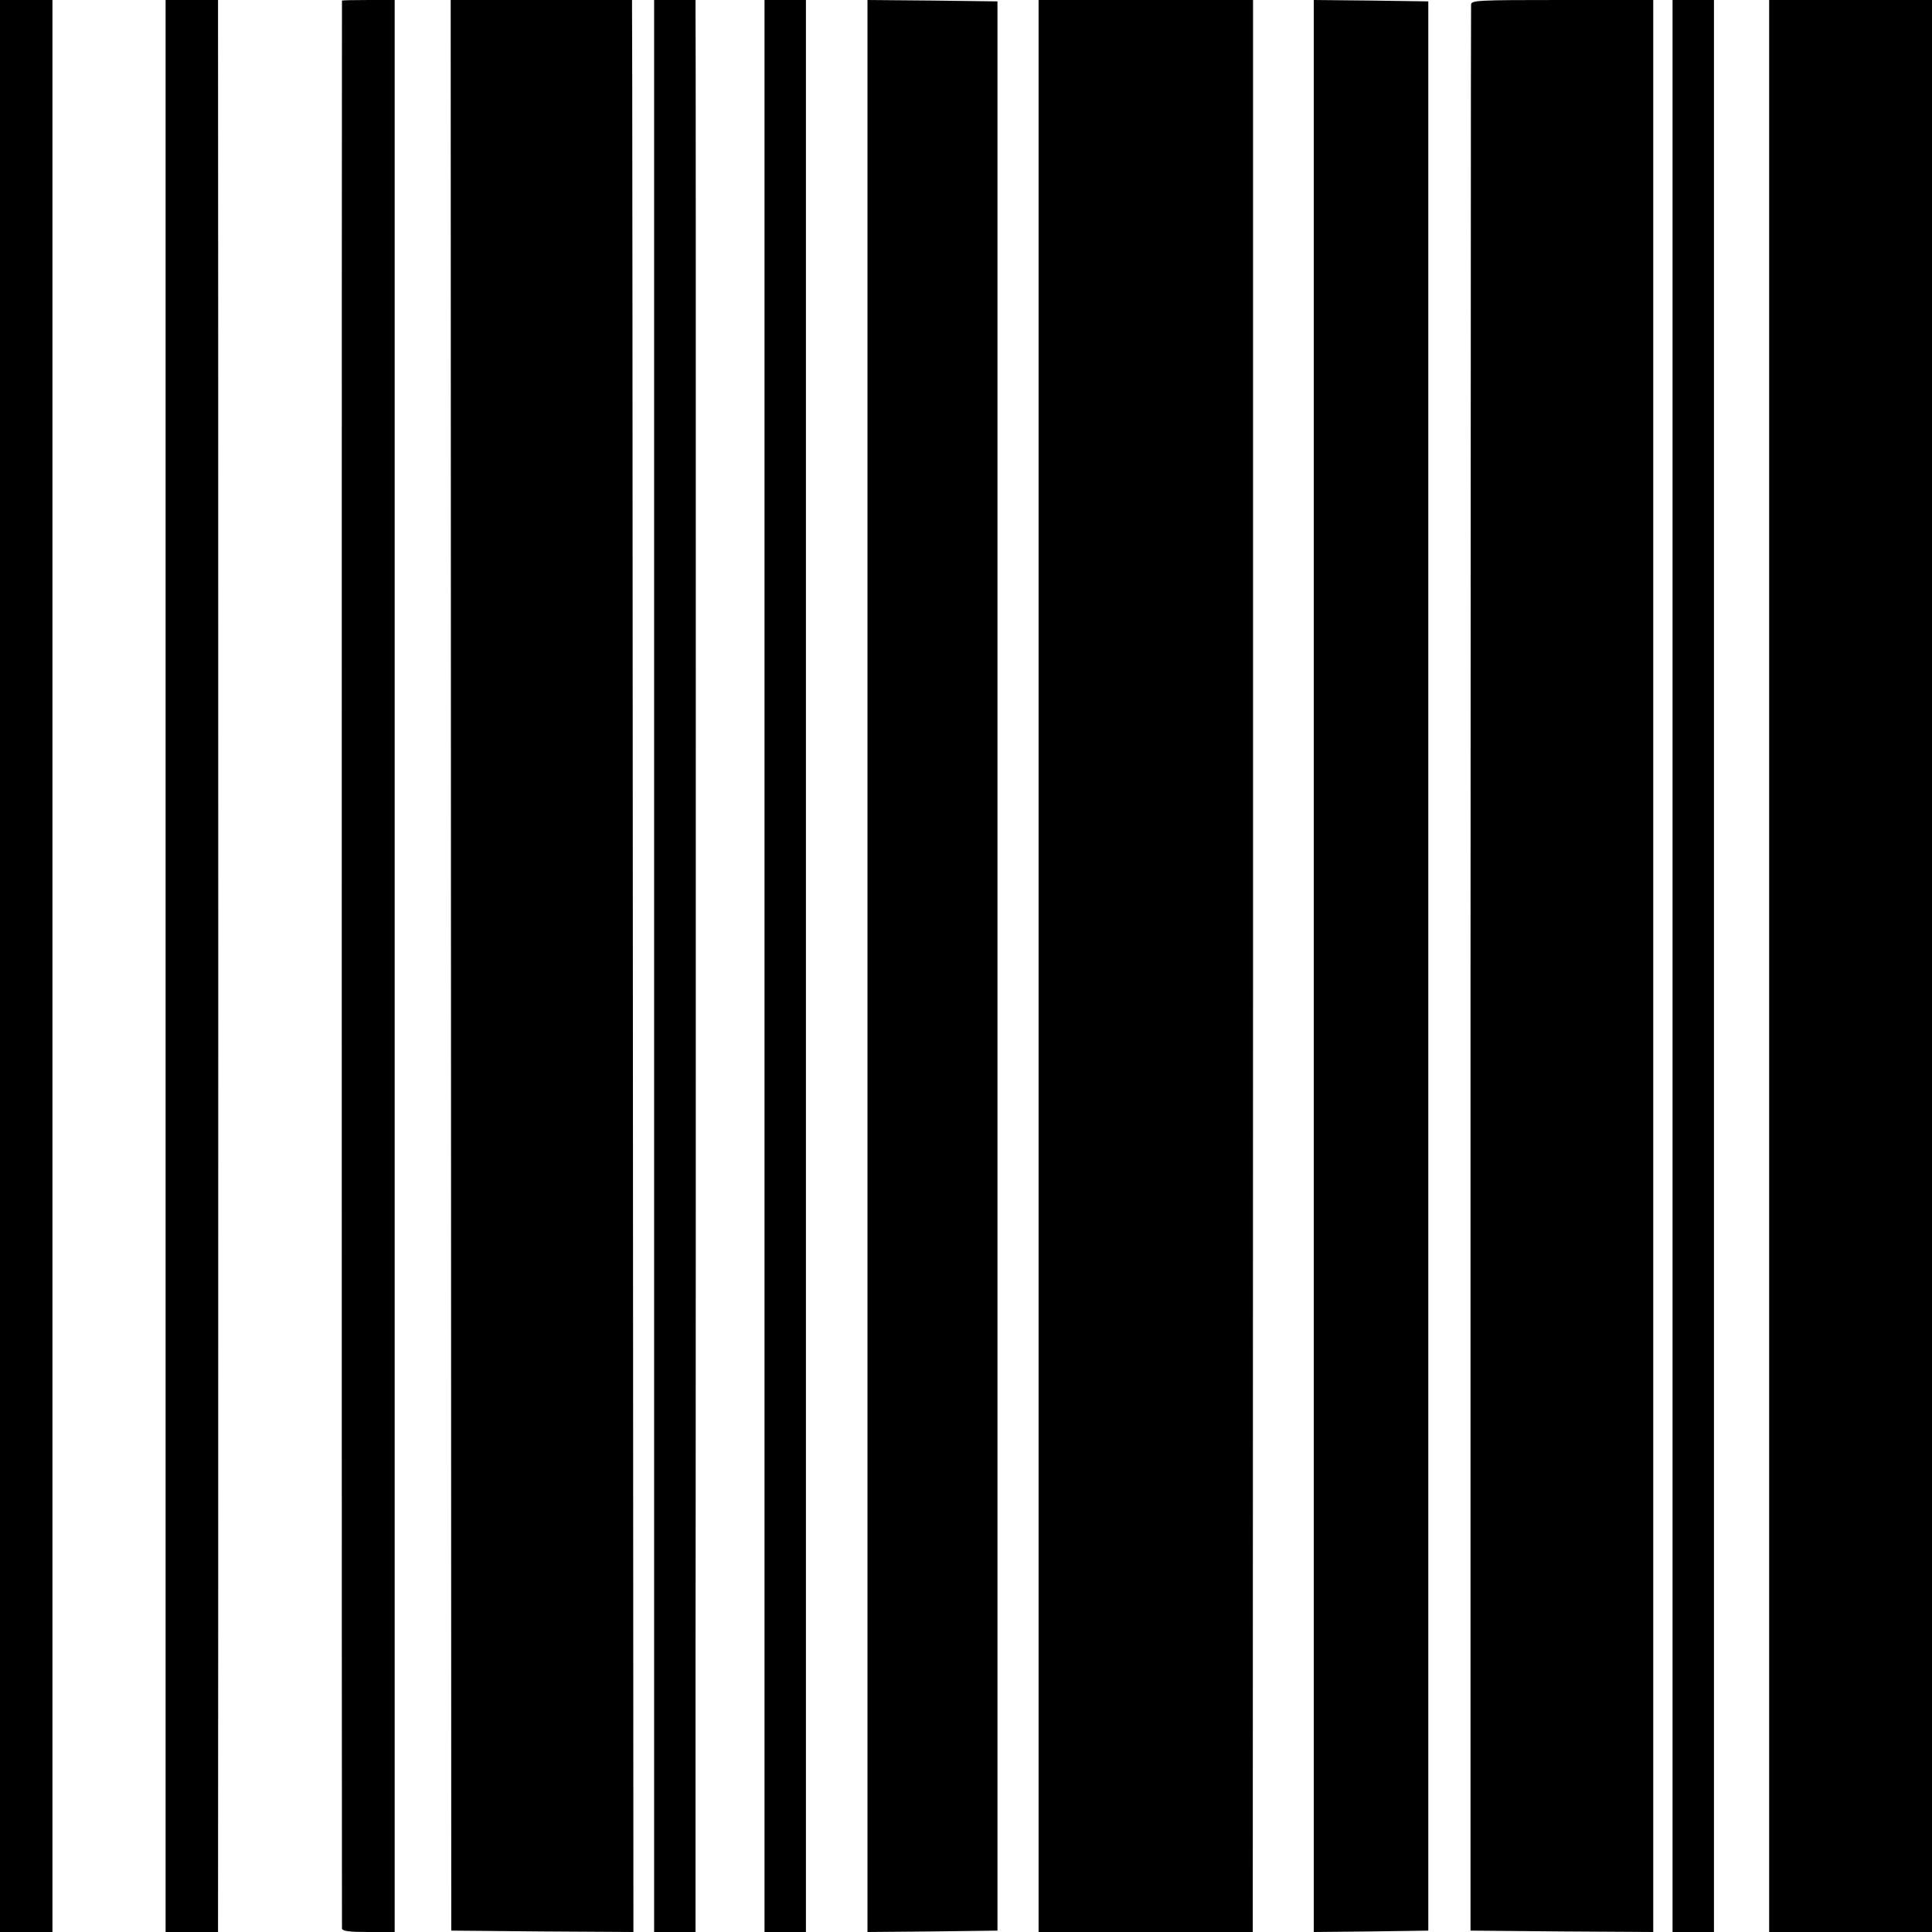
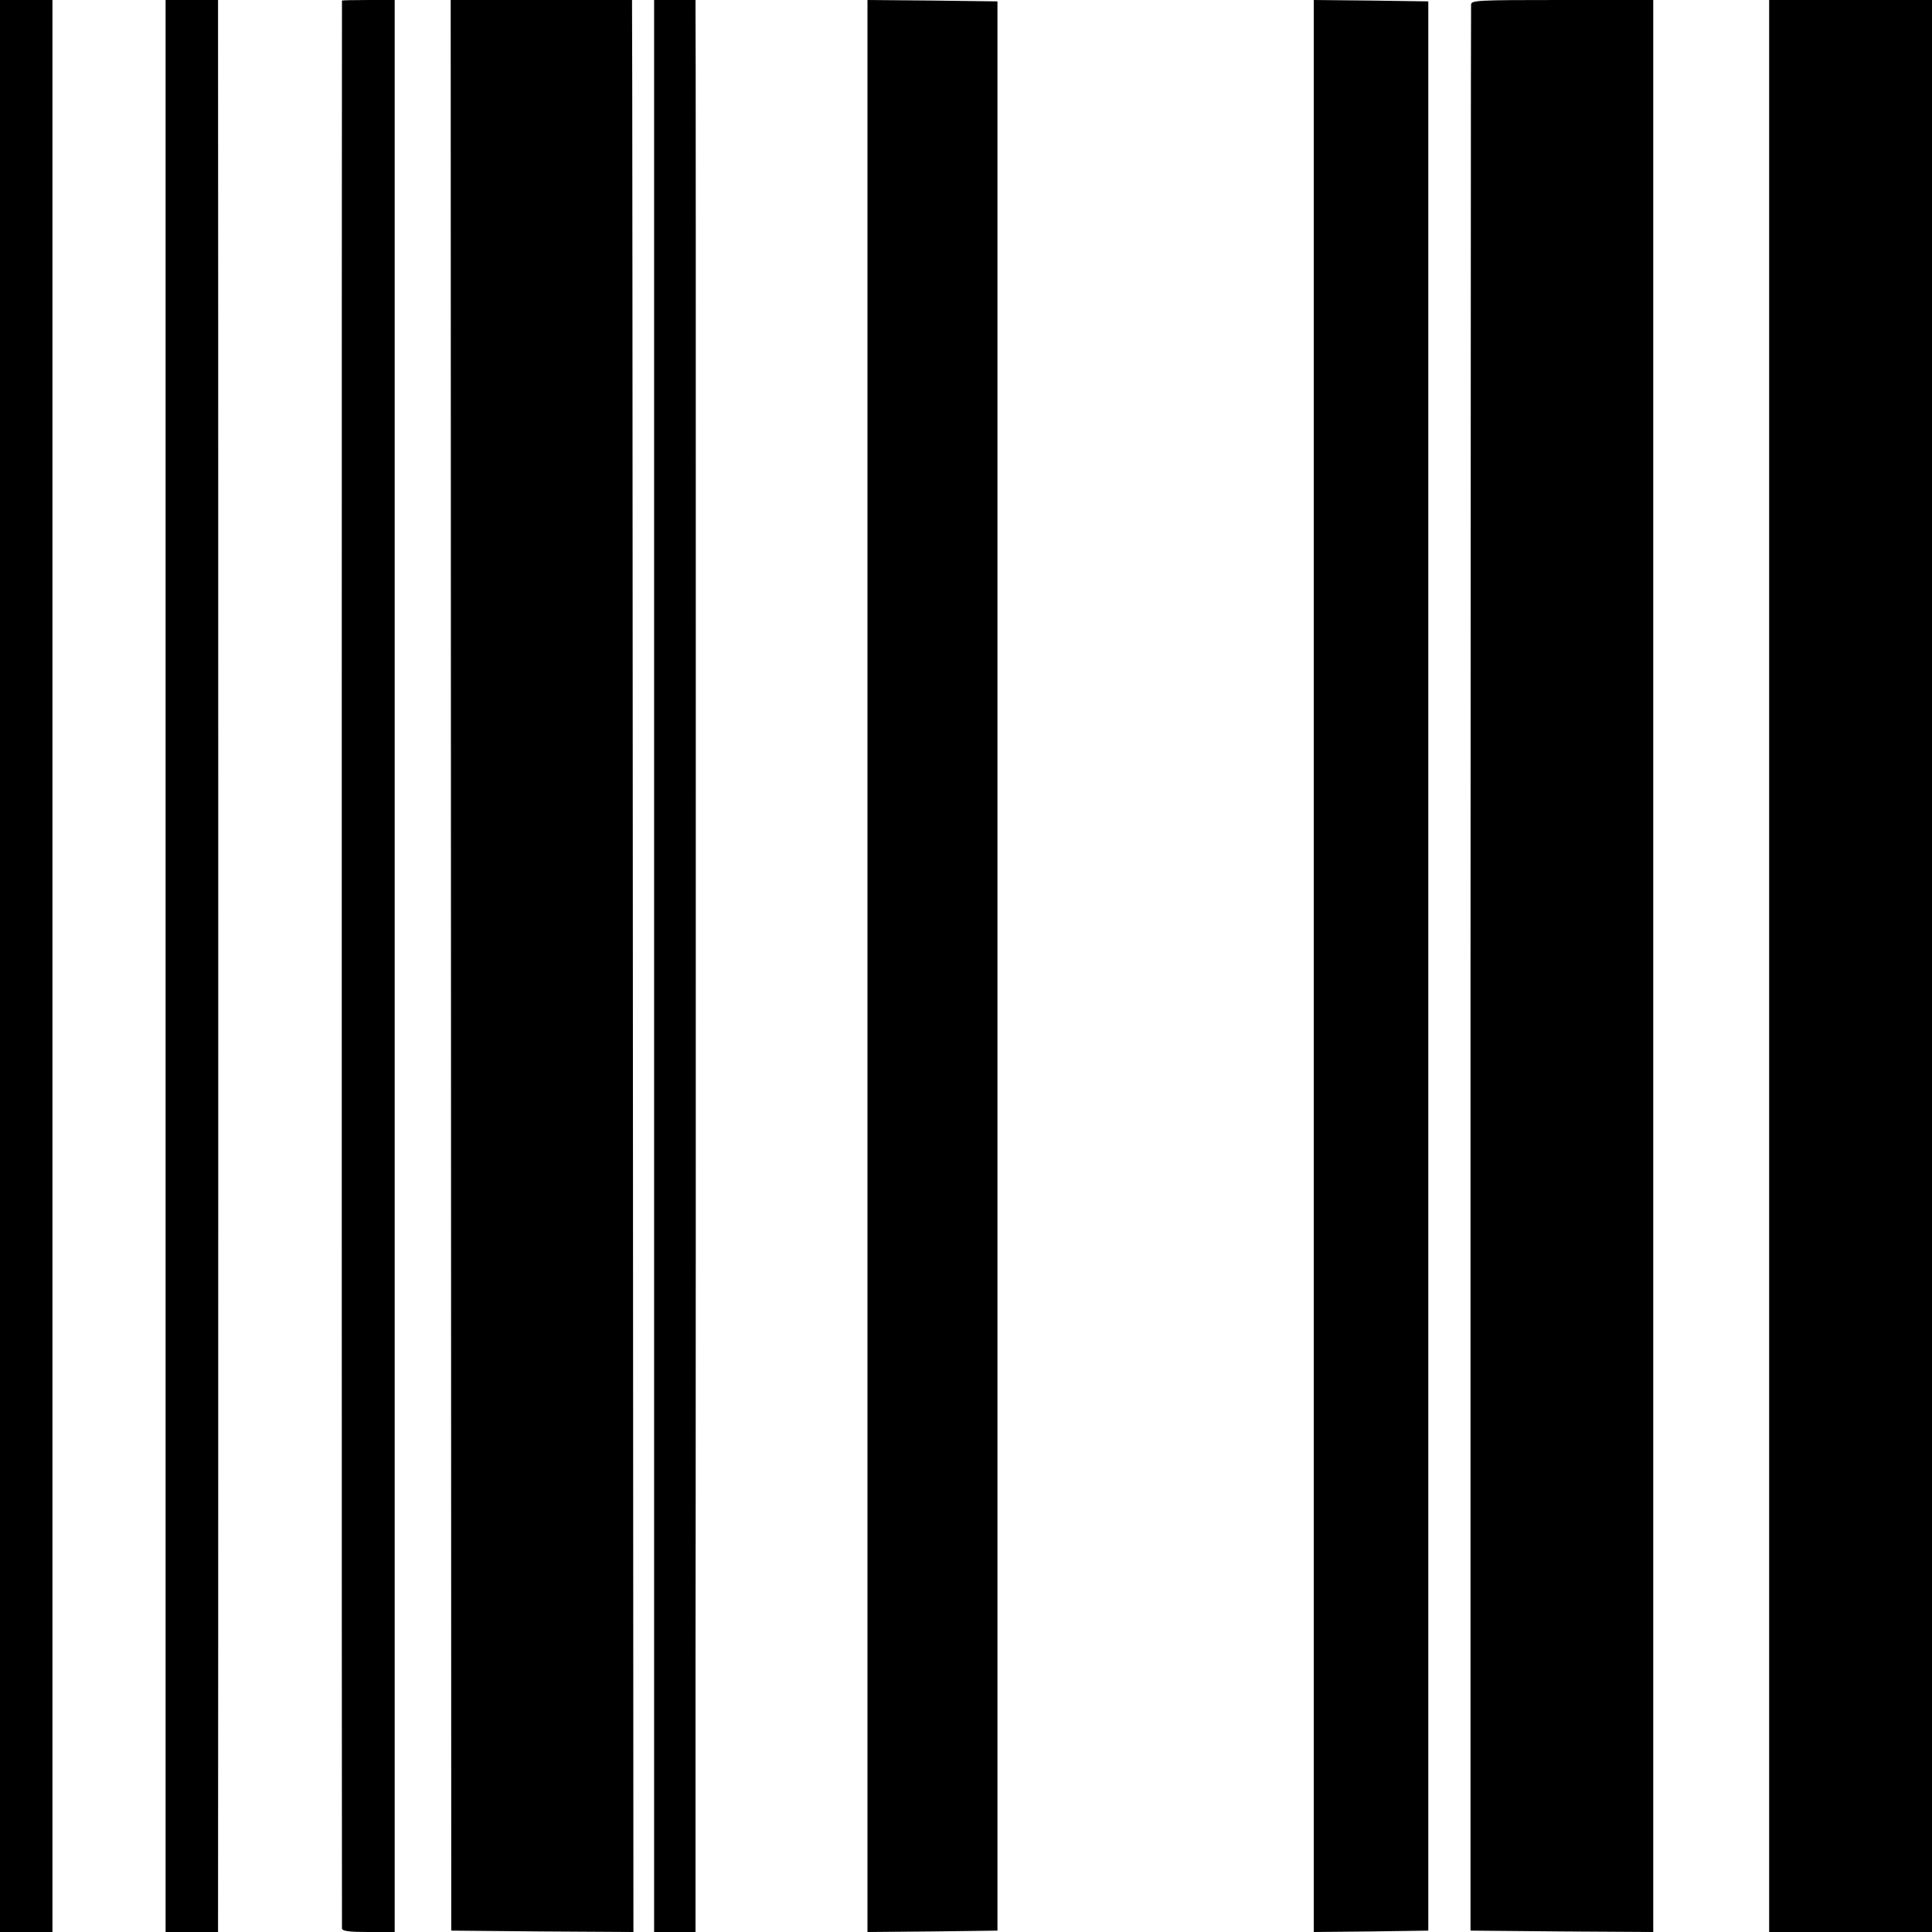
<svg xmlns="http://www.w3.org/2000/svg" version="1.0" width="700pt" height="700pt" viewBox="0 0 700 700" preserveAspectRatio="xMidYMid meet">
  <g transform="translate(0,700) scale(0.1,-0.1)" fill="#000000" stroke="none">
    <path d="M0 3500 l0 -3500 95 0 95 0 0 3500 0 3500 -95 0 -95 0 0 -3500z" />
    <path d="M600 3500 l0 -3500 95 0 95 0 0 28 c1 35 1 6745 0 6875 l0 97 -95 0 -95 0 0 -3500z" />
    <path d="M1239 6998 c-1 -4 -1 -6969 0 -6985 1 -10 27 -13 96 -13 l95 0 0 3500 0 3500 -95 0 c-52 0 -95 -1 -96 -2z" />
    <path d="M1634 3503 l1 -3498 330 -3 330 -2 -2 3477 c-1 1913 -2 3488 -3 3501 l0 22 -328 0 -329 0 1 -3497z" />
    <path d="M2370 3500 l0 -3500 75 0 75 0 0 995 c1 547 1 2104 1 3460 0 1356 0 2483 -1 2505 l0 40 -75 0 -75 0 0 -3500z" />
-     <path d="M2770 3500 l0 -3500 75 0 75 0 0 3500 0 3500 -75 0 -75 0 0 -3500z" />
    <path d="M3143 3500 l0 -3500 236 2 235 3 0 3495 0 3495 -235 3 -236 2 0 -3500z" />
-     <path d="M3763 3500 l0 -3500 388 0 388 0 1 3500 0 3500 -388 0 -389 0 0 -3500z" />
    <path d="M4760 3500 l0 -3500 207 2 208 3 0 3495 0 3495 -207 3 -208 2 0 -3500z" />
    <path d="M5330 6983 c-1 -10 -1 -1584 -2 -3498 l0 -3480 331 -3 331 -2 0 3500 0 3500 -330 0 c-307 0 -330 -1 -330 -17z" />
-     <path d="M6060 3500 l0 -3500 75 0 75 0 0 3500 0 3500 -75 0 -75 0 0 -3500z" />
+     <path d="M6060 3500 z" />
    <path d="M6410 3500 l0 -3500 295 0 295 0 0 3500 0 3500 -295 0 -295 0 0 -3500z" />
  </g>
</svg>